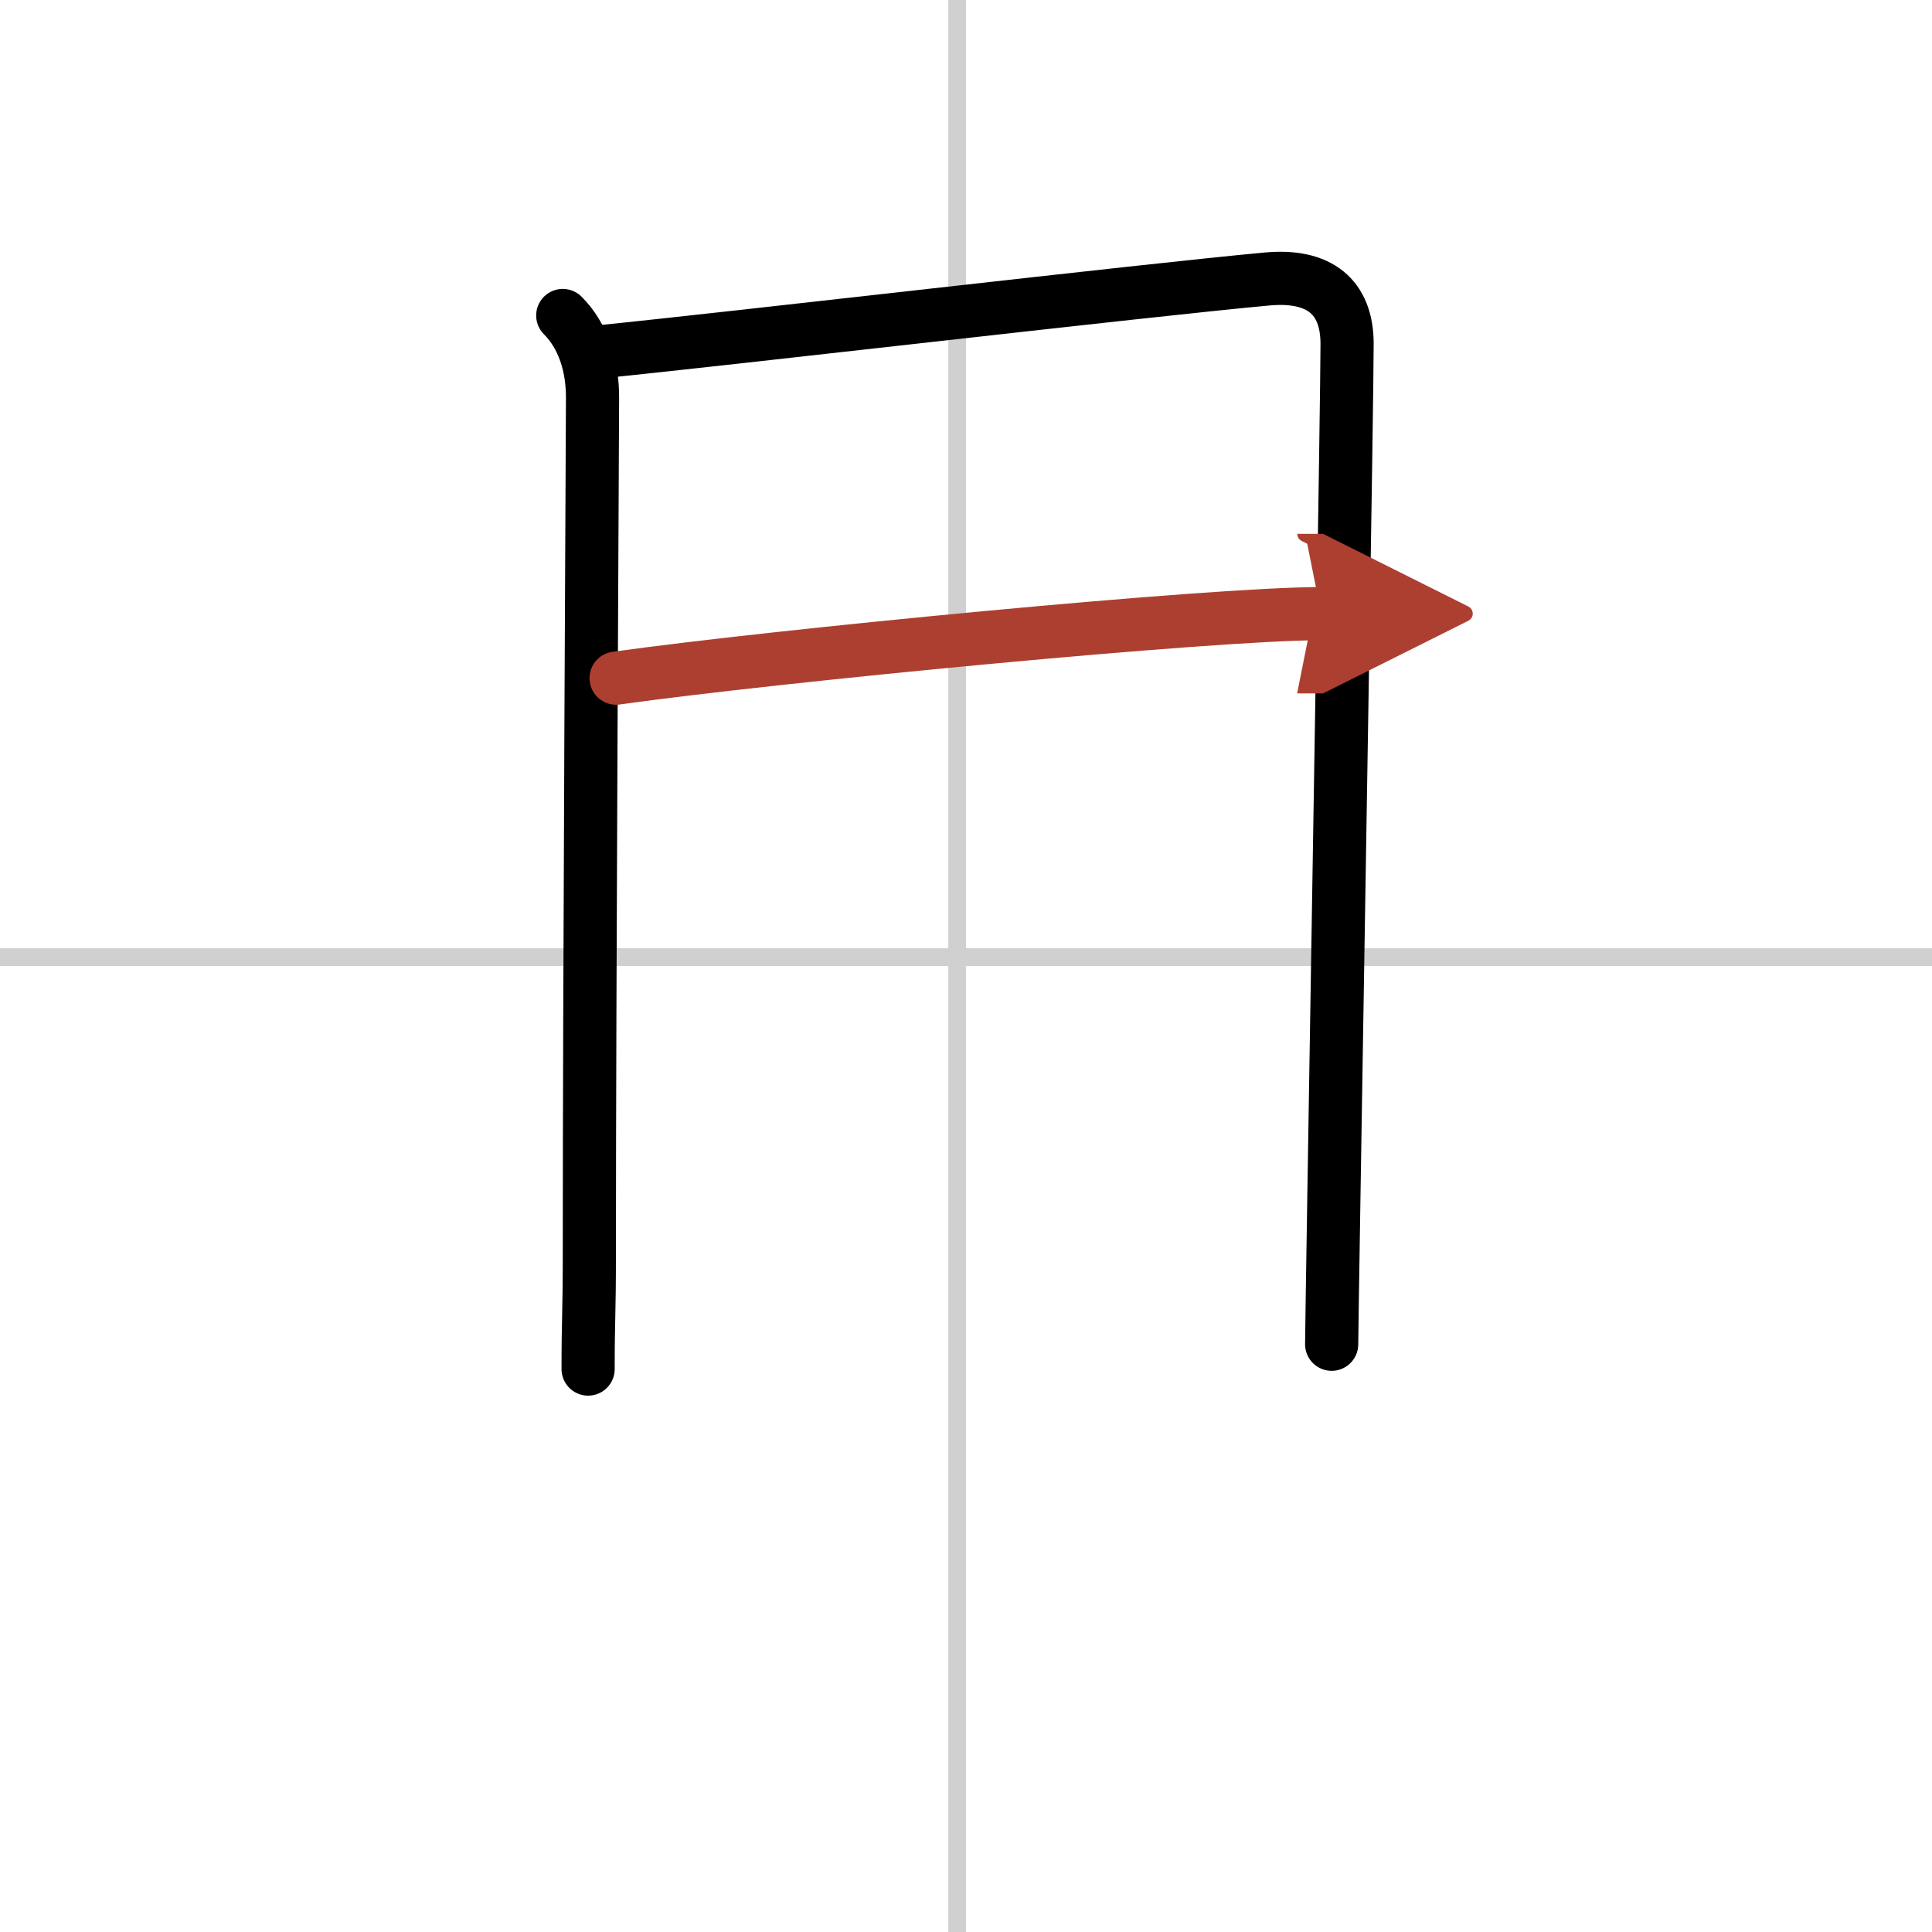
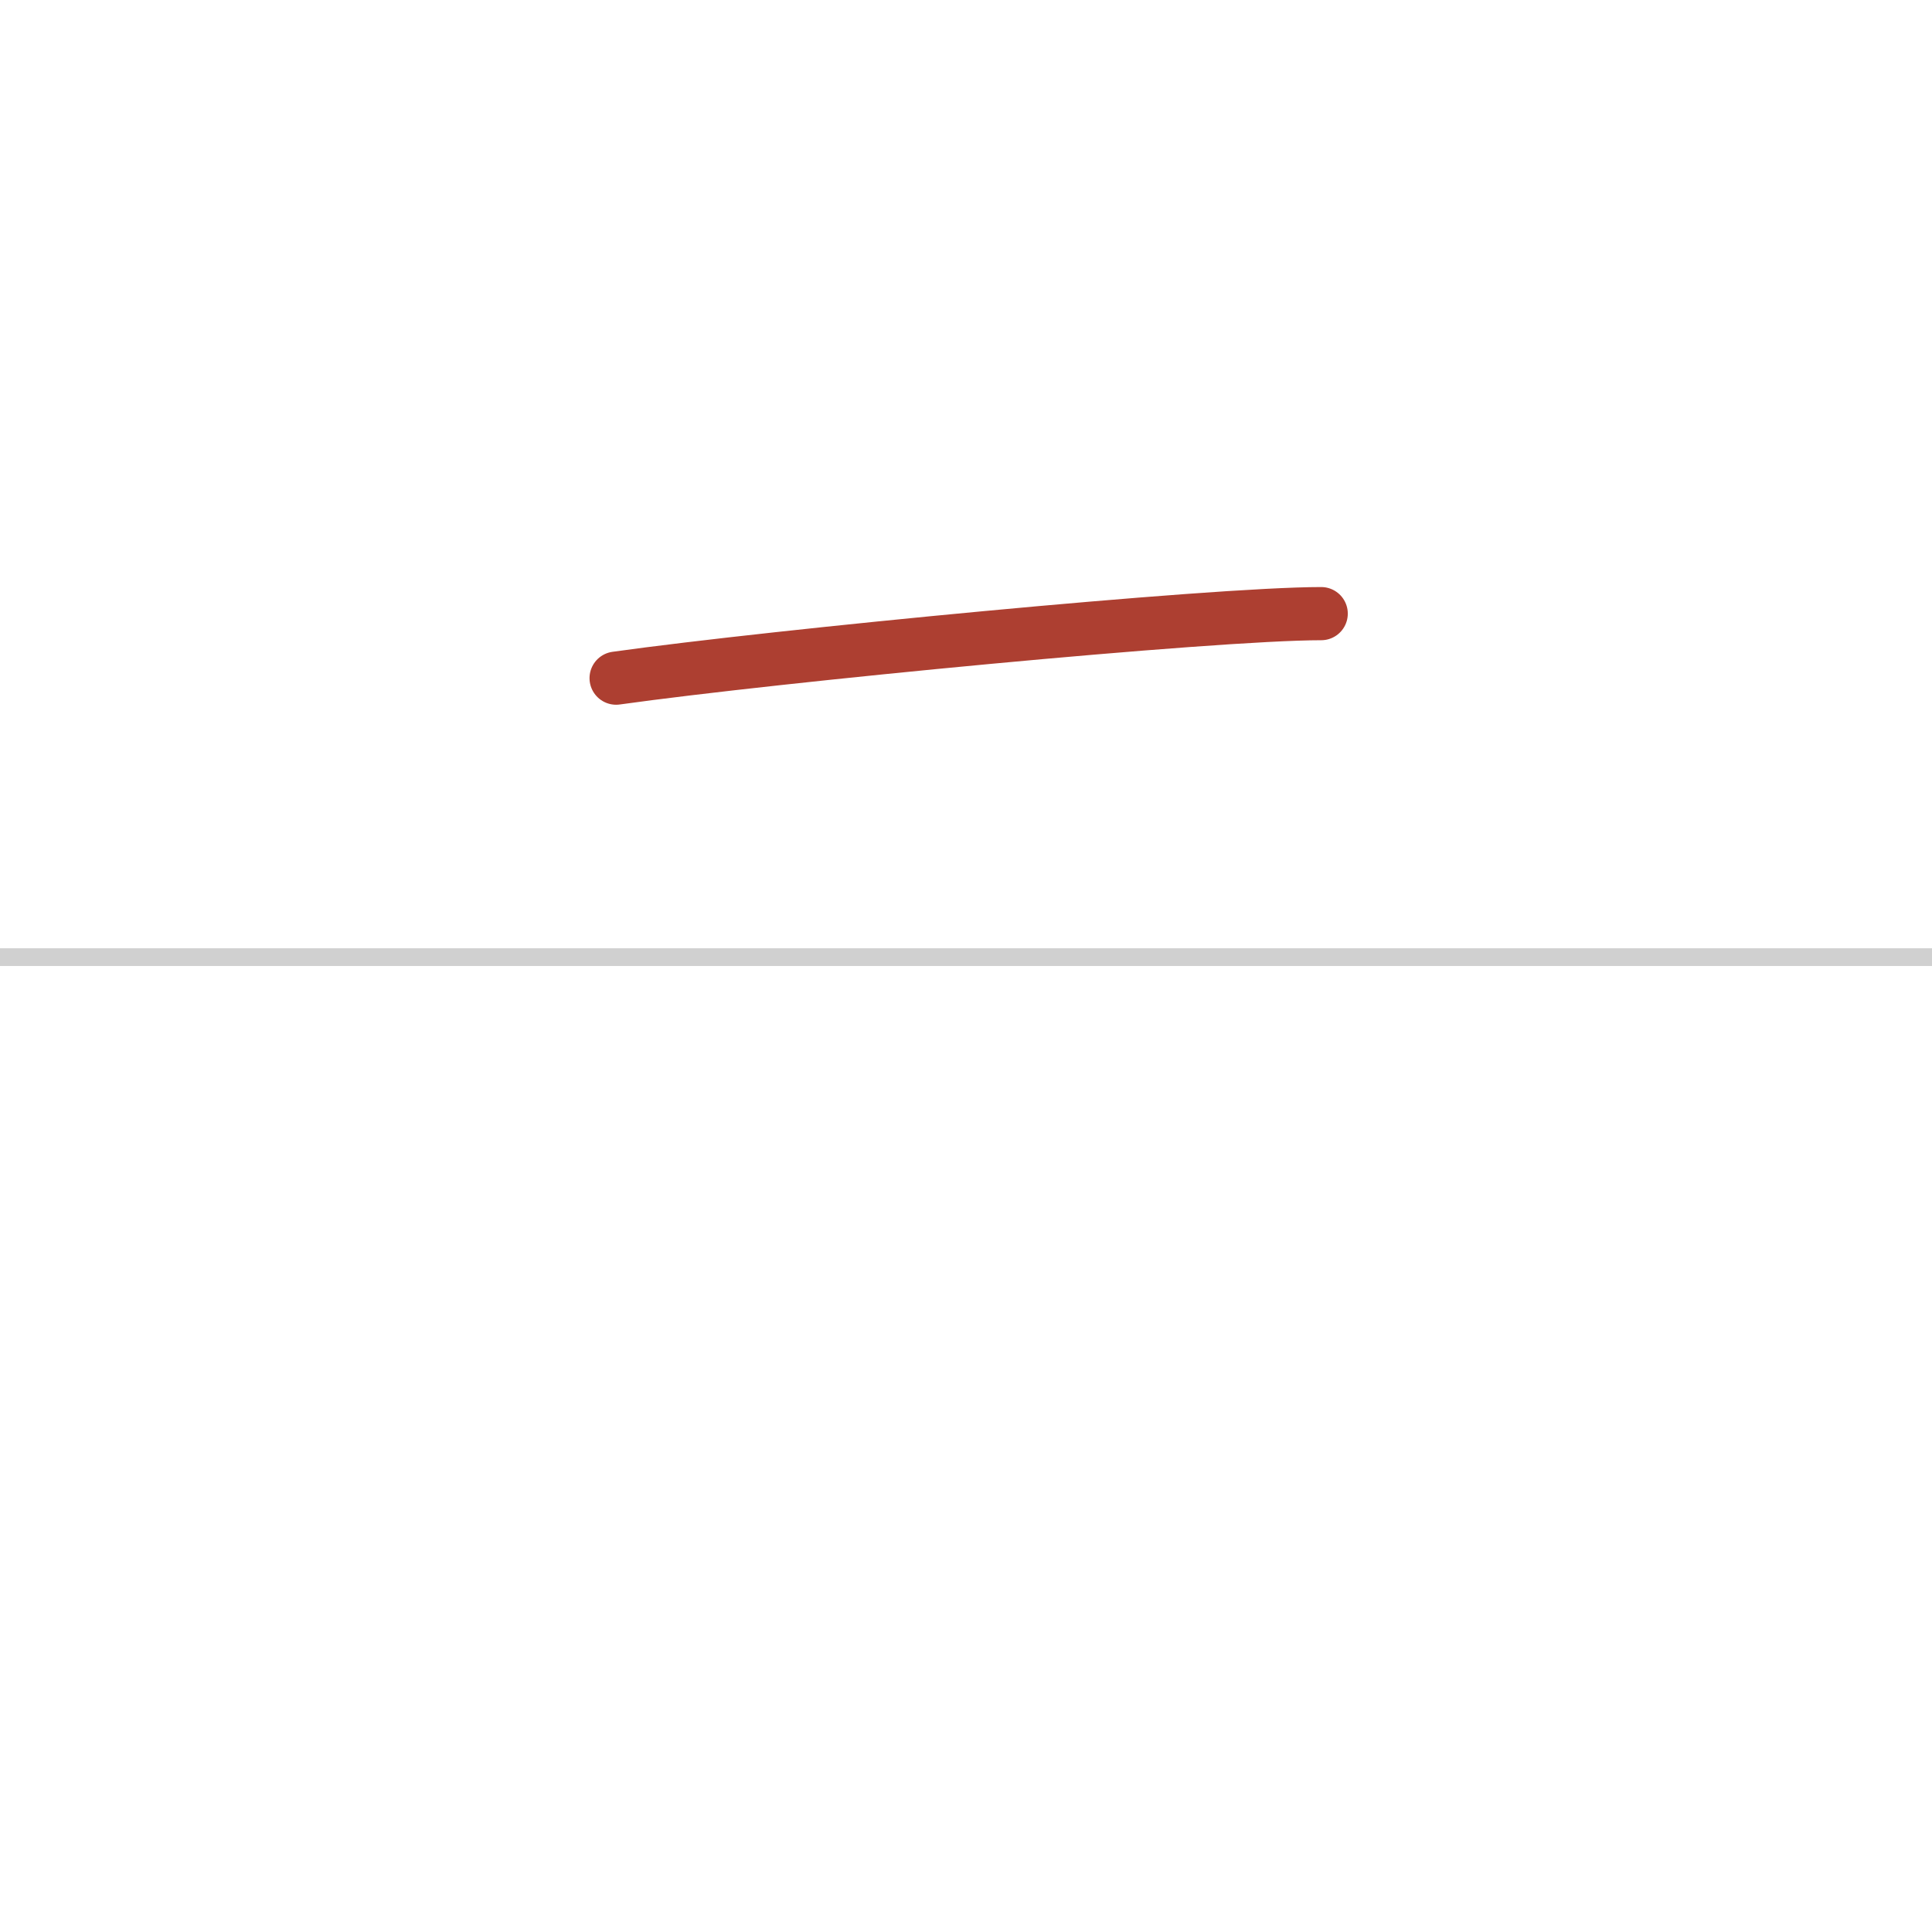
<svg xmlns="http://www.w3.org/2000/svg" width="400" height="400" viewBox="0 0 109 109">
  <defs>
    <marker id="a" markerWidth="4" orient="auto" refX="1" refY="5" viewBox="0 0 10 10">
-       <polyline points="0 0 10 5 0 10 1 5" fill="#ad3f31" stroke="#ad3f31" />
-     </marker>
+       </marker>
  </defs>
  <g fill="none" stroke="#000" stroke-linecap="round" stroke-linejoin="round" stroke-width="3">
-     <rect width="100%" height="100%" fill="#fff" stroke="#fff" />
-     <line x1="54" x2="54" y2="109" stroke="#d0d0d0" stroke-width="1" />
    <line x2="109" y1="54" y2="54" stroke="#d0d0d0" stroke-width="1" />
-     <path d="m31.75 17.8c1.16 1.16 1.68 2.84 1.68 4.63 0 1.49-0.18 33.31-0.18 48.31 0 3.5-0.07 3.62-0.07 6.5" />
-     <path d="m33.82 19.85c7.3-0.73 30.8-3.48 37.67-4.11 2.94-0.27 4.51 1 4.51 3.66 0 3.09-0.5 32.69-0.74 47.84-0.08 4.93-0.13 8.28-0.13 8.6" />
    <path d="m34.76 38.26c8.99-1.26 33.57-3.64 39.78-3.64" marker-end="url(#a)" stroke="#ad3f31" />
  </g>
</svg>